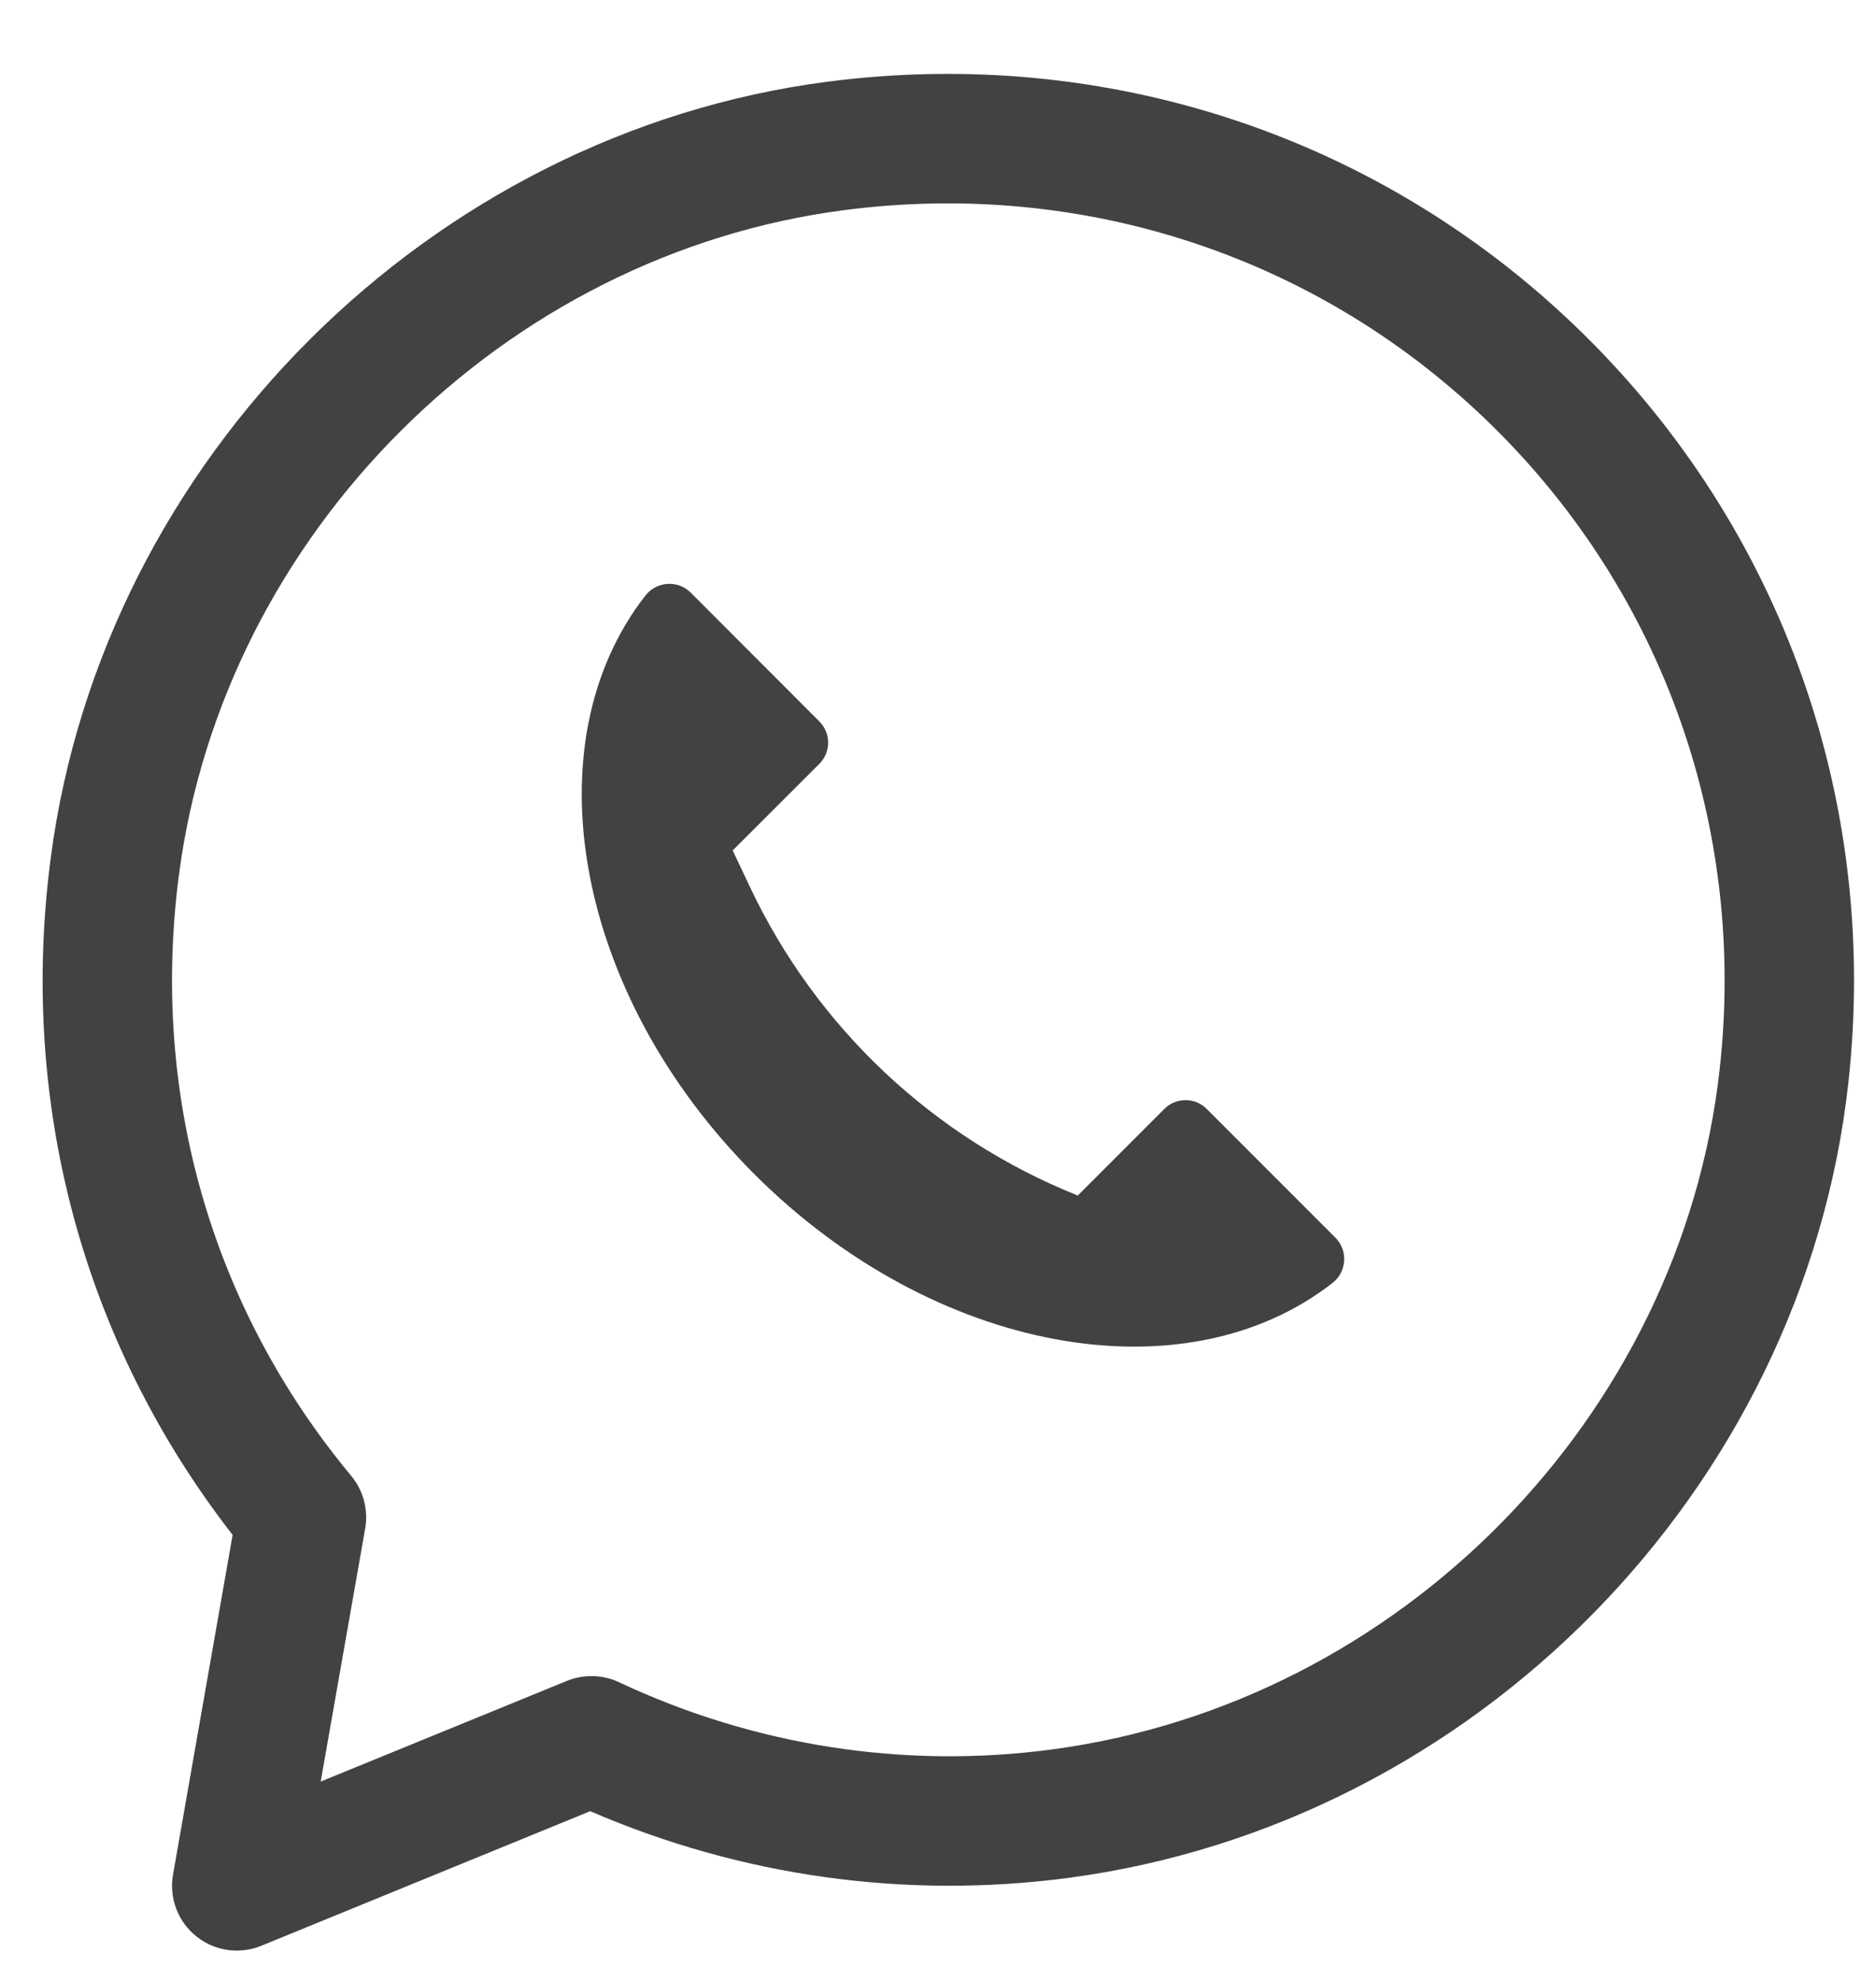
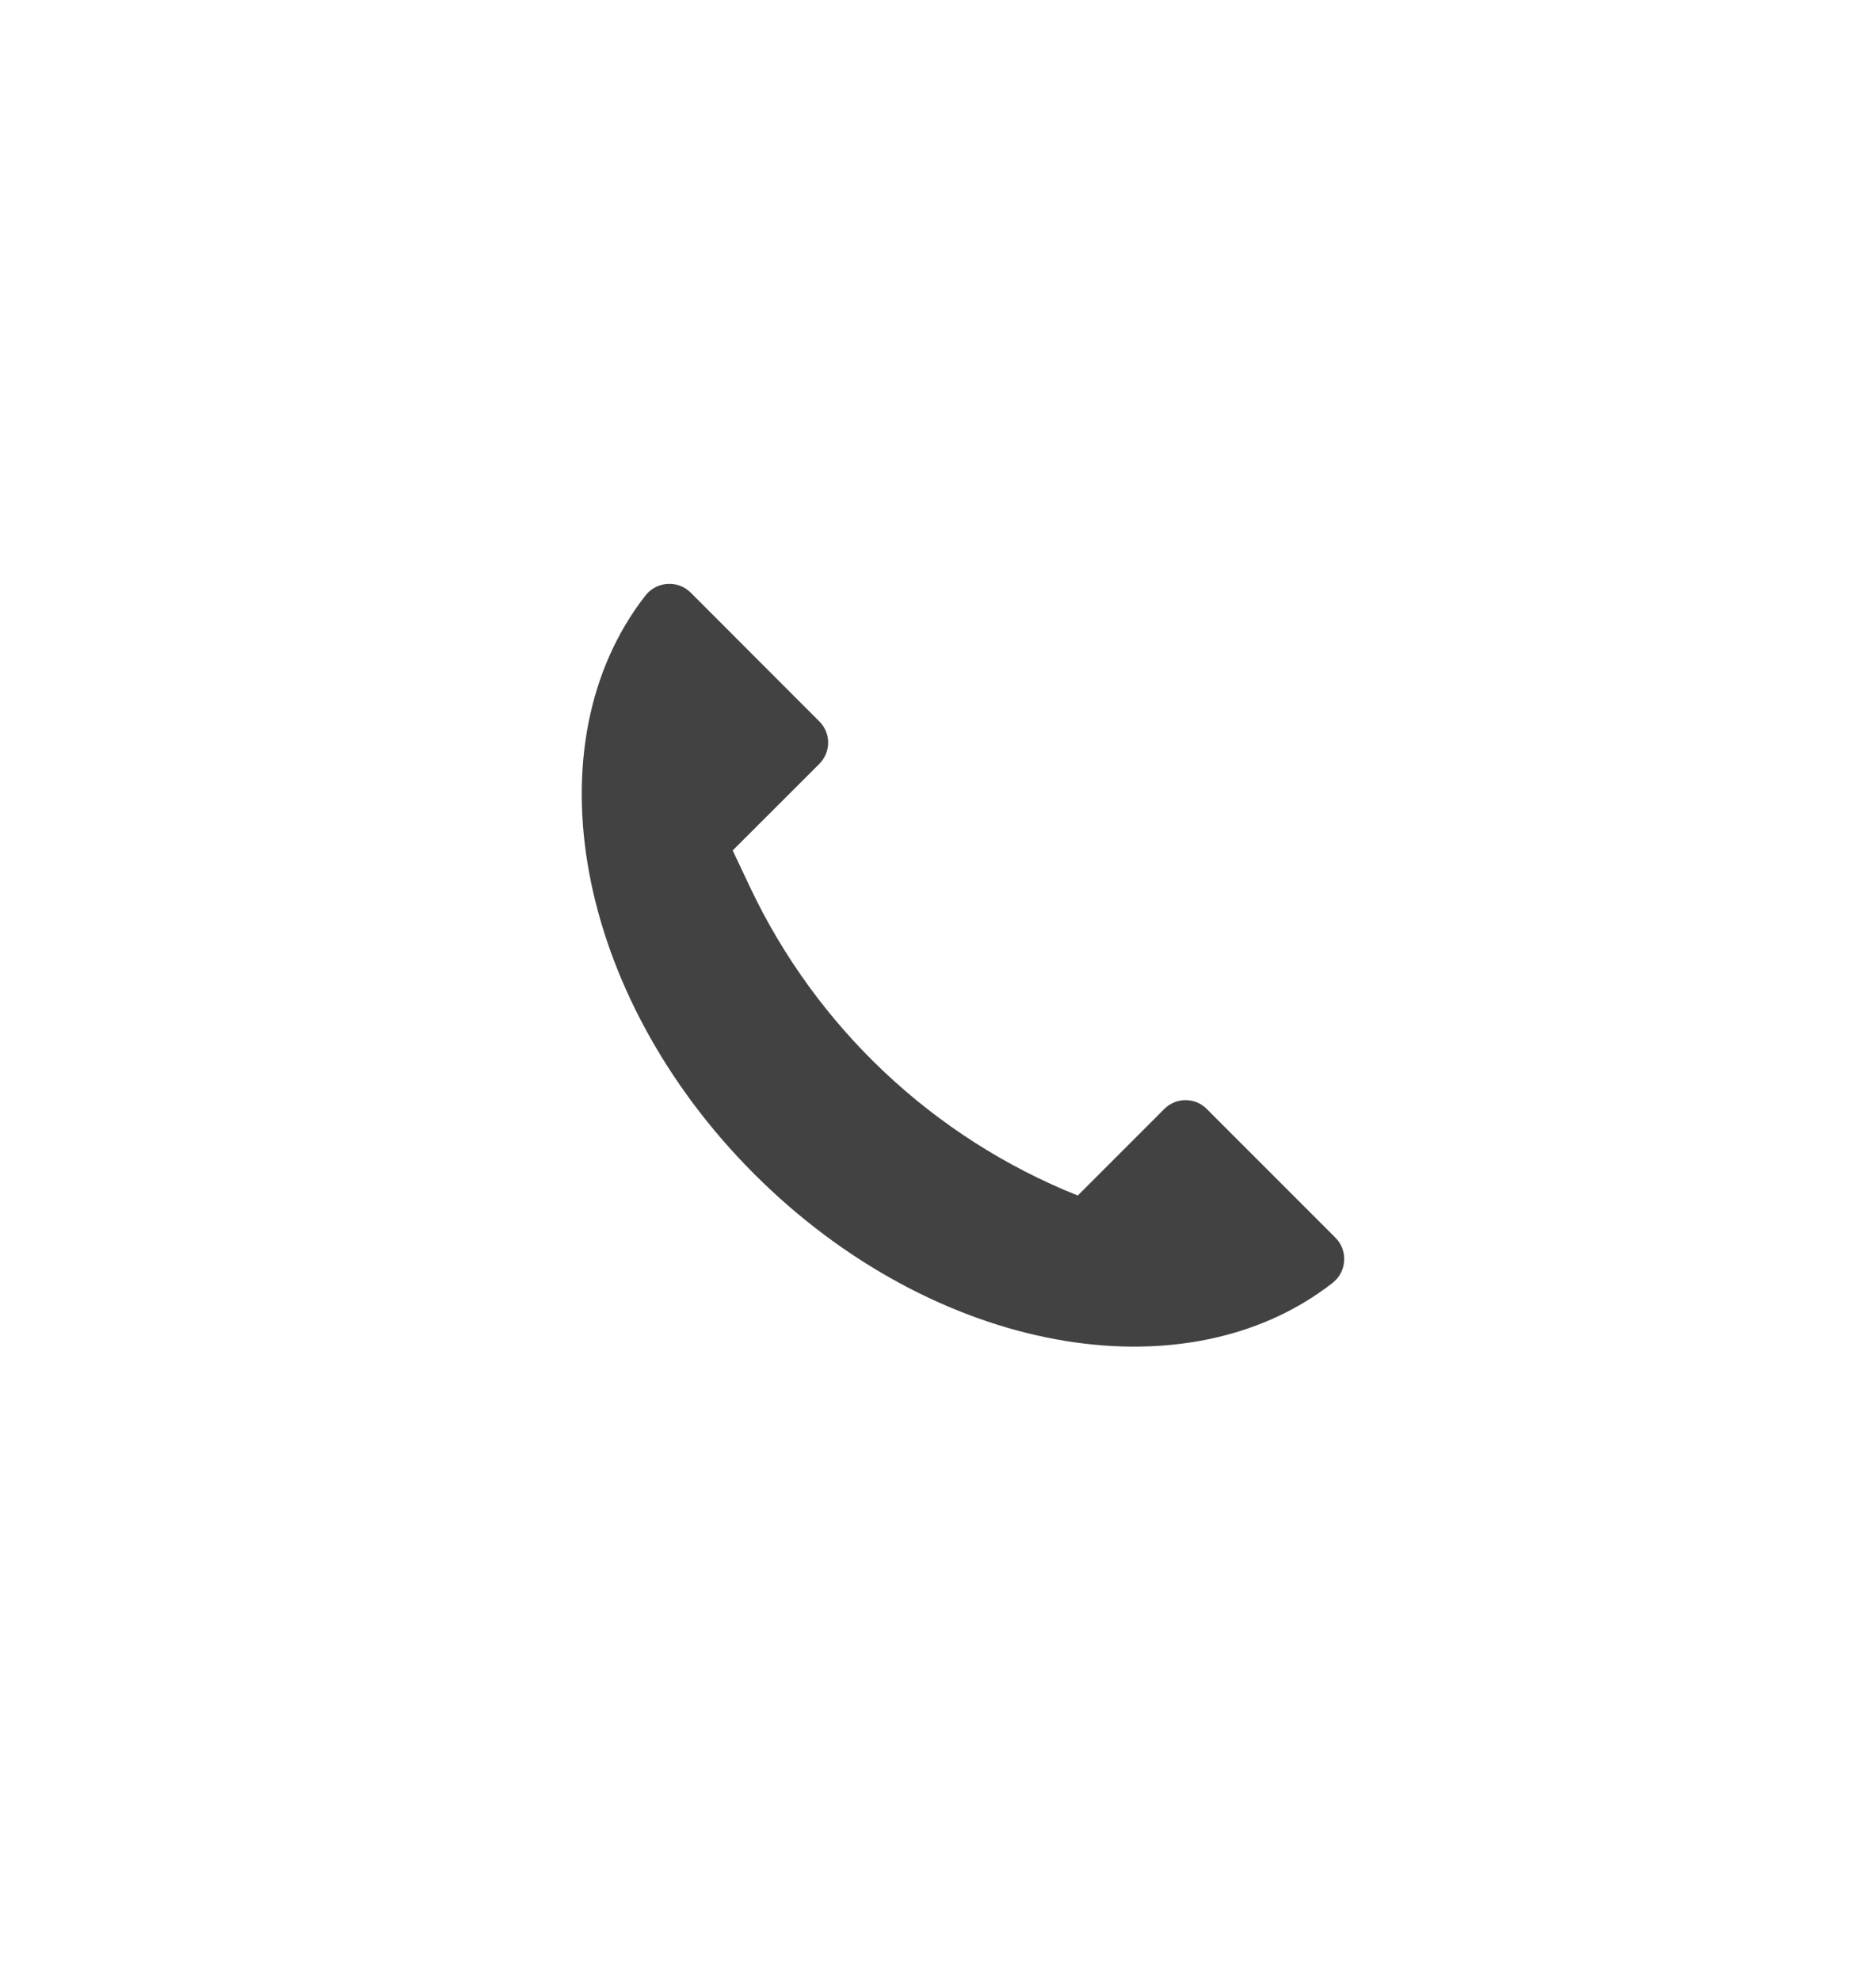
<svg xmlns="http://www.w3.org/2000/svg" width="18" height="19" viewBox="0 0 18 19" fill="none">
  <g id="Group 71">
    <path id="Vector" d="M10.341 11.467C8.956 10.913 7.832 9.855 7.195 8.506L7.03 8.157L7.862 7.326C7.974 7.213 7.974 7.032 7.862 6.92L6.627 5.684C6.504 5.561 6.3 5.575 6.193 5.712C5.085 7.13 5.513 9.536 7.237 11.261C8.962 12.985 11.367 13.413 12.786 12.305C12.923 12.198 12.936 11.994 12.813 11.871L11.578 10.636C11.466 10.524 11.284 10.524 11.172 10.636L10.341 11.467Z" fill="#424242" />
-     <path id="Vector_2" d="M2.272 18.709C2.132 18.709 1.994 18.662 1.882 18.571C1.706 18.43 1.621 18.203 1.66 17.981L2.232 14.722C0.795 12.875 0.176 10.577 0.488 8.22C0.991 4.404 4.127 1.276 7.945 0.783C10.632 0.436 13.273 1.317 15.189 3.2C17.106 5.083 18.033 7.704 17.734 10.393C17.3 14.287 14.156 17.491 10.257 18.011C8.694 18.219 7.113 17.999 5.663 17.372L2.507 18.663C2.431 18.694 2.351 18.709 2.272 18.709ZM8.104 2.015C4.835 2.437 2.149 5.115 1.718 8.383C1.44 10.49 2.027 12.541 3.37 14.156C3.486 14.296 3.535 14.48 3.504 14.66L3.077 17.088L5.44 16.122C5.602 16.057 5.782 16.061 5.939 16.135C7.24 16.746 8.677 16.969 10.093 16.78C13.434 16.335 16.129 13.591 16.5 10.256C16.757 7.949 15.962 5.699 14.319 4.085C12.677 2.471 10.411 1.716 8.104 2.015Z" fill="#424242" />
  </g>
</svg>